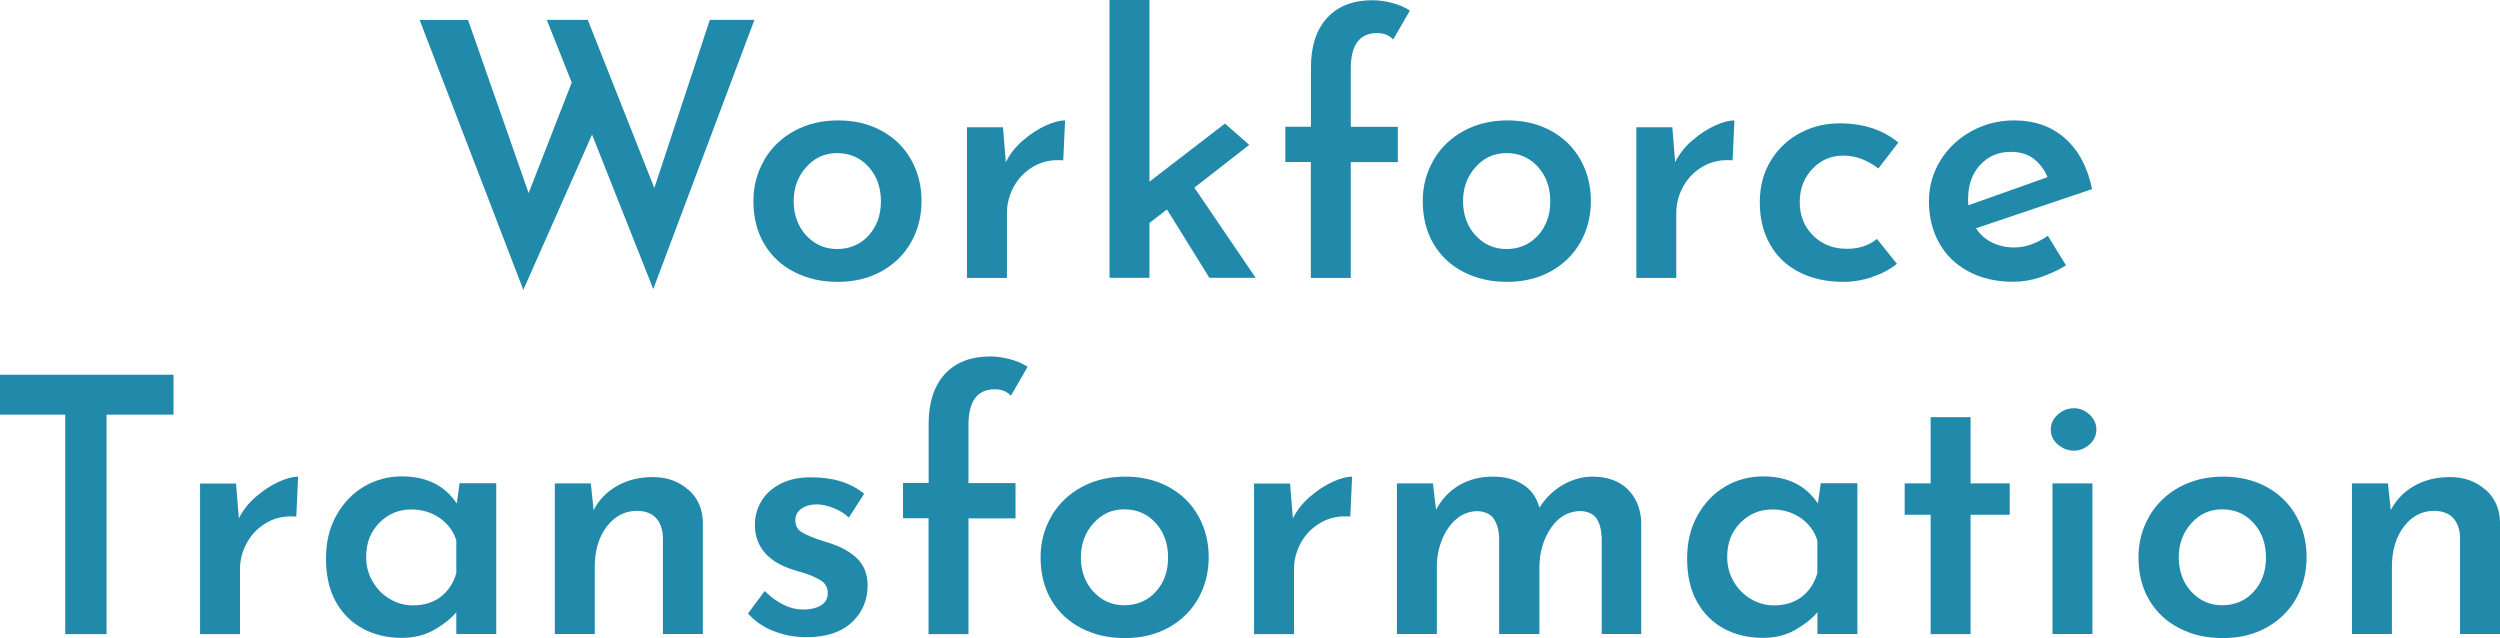
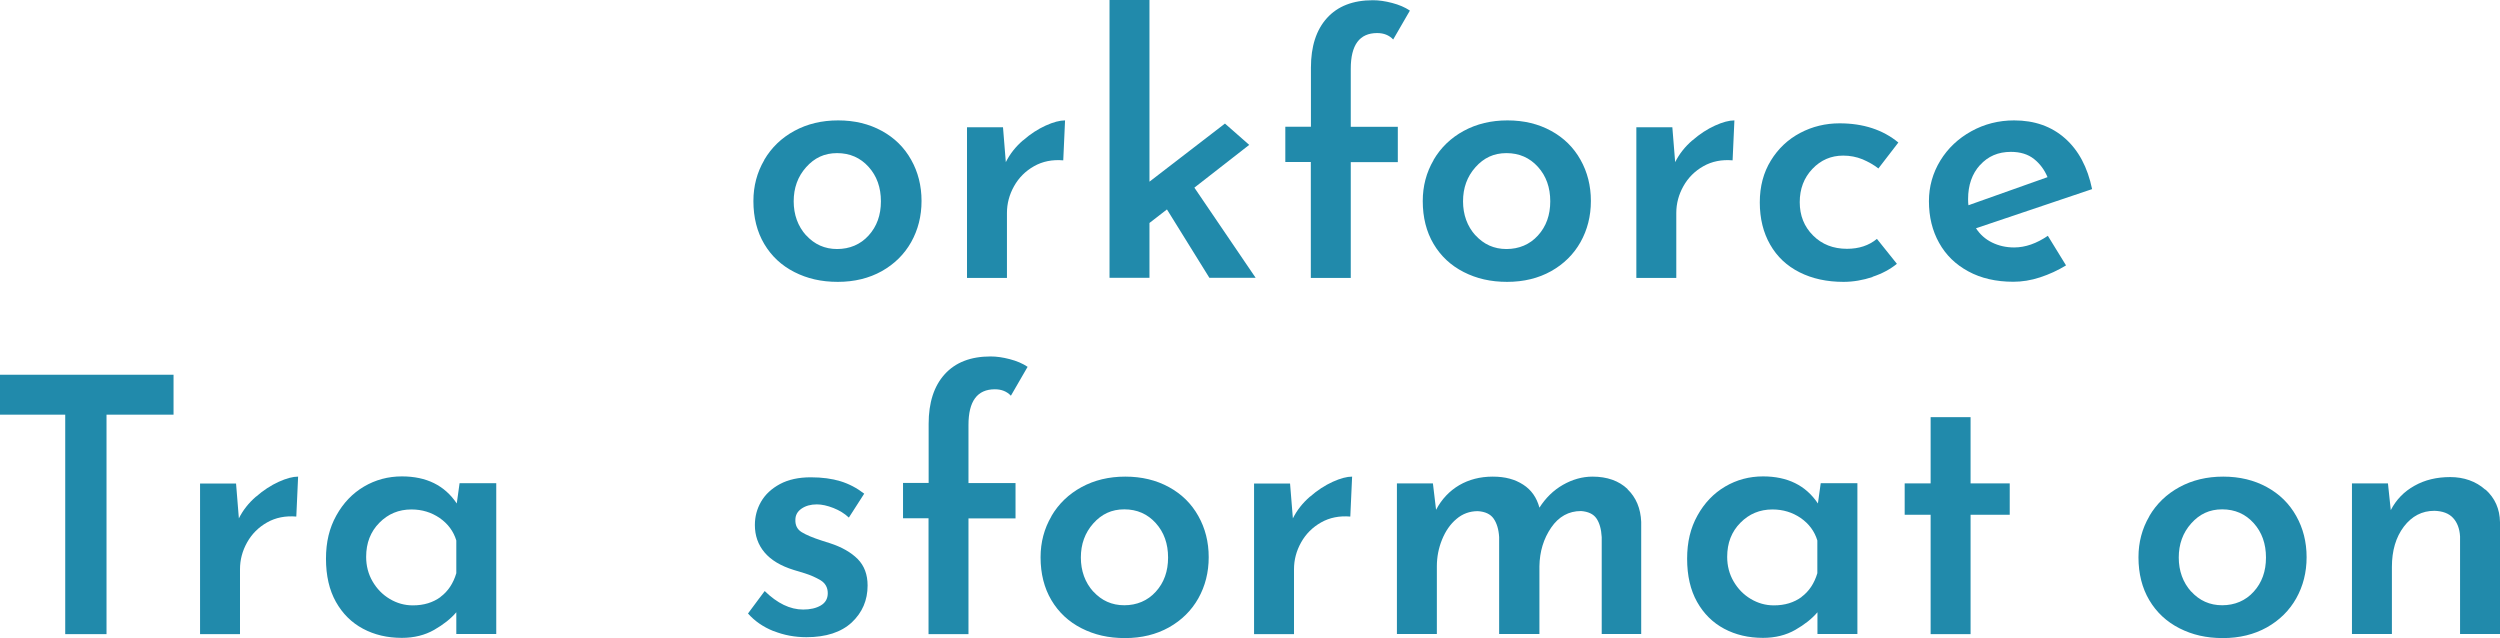
<svg xmlns="http://www.w3.org/2000/svg" id="b" width="221.56" height="56.54" viewBox="0 0 221.56 56.54">
  <g id="c">
-     <path d="M57.9,25.63l-5.43-13.7-6.09,13.76L37.19,1.77h4.29l5.37,15.34,3.82-9.79-2.21-5.56h3.63l5.9,14.9,4.92-14.9h3.95l-8.97,23.87Z" style="fill:#218aab;" />
    <path d="M67.73,14.17c.64-1.09,1.53-1.95,2.67-2.57,1.14-.62,2.43-.93,3.88-.93s2.74.31,3.87.93c1.13.62,1.99,1.47,2.6,2.56.61,1.08.92,2.3.92,3.65s-.31,2.56-.92,3.65c-.61,1.08-1.48,1.94-2.6,2.57-1.13.63-2.43.95-3.9.95s-2.71-.29-3.85-.87-2.03-1.41-2.67-2.49c-.64-1.08-.96-2.35-.96-3.8,0-1.33.32-2.54.96-3.63ZM71.44,20.85c.74.81,1.65,1.22,2.75,1.22s2.07-.4,2.79-1.2c.73-.8,1.09-1.81,1.09-3.03s-.36-2.24-1.09-3.05c-.73-.81-1.66-1.22-2.79-1.22s-2.01.42-2.75,1.25c-.74.83-1.1,1.84-1.1,3.02s.37,2.21,1.1,3.02Z" style="fill:#218aab;" />
    <path d="M90.67,12.44c.65-.57,1.32-1,2-1.31.68-.31,1.26-.46,1.72-.46l-.16,3.54c-.97-.08-1.83.09-2.59.52-.76.43-1.35,1.02-1.77,1.77-.42.75-.63,1.54-.63,2.38v5.75h-3.54v-13.35h3.19l.25,3.09c.36-.72.86-1.36,1.52-1.93Z" style="fill:#218aab;" />
    <path d="M103.42,18.56l-1.55,1.2v4.86h-3.54V0h3.54v16.1l6.69-5.15,2.15,1.89-4.86,3.79,5.43,7.99h-4.1l-3.76-6.06Z" style="fill:#218aab;" />
    <path d="M116.18,14.36h-2.27v-3.13h2.27v-5.24c0-1.87.47-3.34,1.42-4.39.95-1.05,2.3-1.58,4.07-1.58.53,0,1.09.08,1.7.24.61.16,1.14.38,1.58.68l-1.48,2.56c-.36-.38-.83-.57-1.42-.57-1.56,0-2.34,1.05-2.34,3.16v5.15h4.17v3.13h-4.17v10.26h-3.54v-10.26Z" style="fill:#218aab;" />
    <path d="M127.05,14.17c.64-1.09,1.53-1.95,2.67-2.57,1.14-.62,2.43-.93,3.88-.93s2.74.31,3.87.93c1.13.62,1.99,1.47,2.6,2.56.61,1.08.92,2.3.92,3.65s-.31,2.56-.92,3.65c-.61,1.08-1.48,1.94-2.6,2.57-1.13.63-2.43.95-3.9.95s-2.71-.29-3.85-.87-2.03-1.41-2.67-2.49c-.64-1.08-.96-2.35-.96-3.8,0-1.33.32-2.54.96-3.63ZM130.76,20.85c.74.81,1.65,1.22,2.75,1.22s2.07-.4,2.79-1.2c.73-.8,1.09-1.81,1.09-3.03s-.36-2.24-1.09-3.05c-.73-.81-1.66-1.22-2.79-1.22s-2.01.42-2.75,1.25c-.74.83-1.1,1.84-1.1,3.02s.37,2.21,1.1,3.02Z" style="fill:#218aab;" />
    <path d="M149.99,12.44c.65-.57,1.32-1,2-1.31.68-.31,1.26-.46,1.72-.46l-.16,3.54c-.97-.08-1.83.09-2.59.52-.76.43-1.35,1.02-1.77,1.77-.42.75-.63,1.54-.63,2.38v5.75h-3.54v-13.35h3.19l.25,3.09c.36-.72.86-1.36,1.52-1.93Z" style="fill:#218aab;" />
    <path d="M165.95,24.55c-.85.28-1.71.43-2.57.43-1.47,0-2.77-.28-3.9-.85-1.13-.57-1.99-1.38-2.6-2.45-.61-1.06-.92-2.31-.92-3.74s.33-2.65.98-3.71c.65-1.06,1.52-1.88,2.6-2.45,1.08-.57,2.25-.85,3.49-.85,2.1,0,3.84.57,5.21,1.7l-1.77,2.3c-.4-.32-.87-.58-1.4-.81-.54-.22-1.11-.33-1.72-.33-1.07,0-1.98.39-2.73,1.18-.75.79-1.12,1.77-1.12,2.95s.39,2.16,1.18,2.95c.79.79,1.79,1.18,3.01,1.18,1.05,0,1.94-.29,2.65-.88l1.77,2.21c-.59.48-1.31.87-2.16,1.15Z" style="fill:#218aab;" />
    <path d="M181.49,20.9l1.61,2.62c-.72.44-1.48.79-2.3,1.06s-1.61.39-2.37.39c-1.54,0-2.87-.31-3.99-.92-1.13-.61-1.99-1.45-2.59-2.53-.6-1.07-.9-2.3-.9-3.69,0-1.3.34-2.5,1.01-3.6.67-1.09,1.59-1.96,2.75-2.6,1.16-.64,2.42-.96,3.79-.96,1.81,0,3.31.53,4.51,1.59,1.2,1.06,2,2.56,2.4,4.5l-10.29,3.47c.36.55.83.97,1.42,1.26.59.29,1.24.44,1.96.44.99,0,1.99-.35,3-1.04ZM175.48,14.62c-.71.78-1.06,1.79-1.06,3.03,0,.23.01.41.03.54l7.01-2.49c-.27-.65-.67-1.19-1.2-1.61-.53-.42-1.21-.63-2.05-.63-1.12,0-2.03.39-2.73,1.17Z" style="fill:#218aab;" />
    <path d="M15.38,33.21v3.54h-5.94v19.45h-3.66v-19.45H0v-3.54h15.38Z" style="fill:#218aab;" />
    <path d="M22.7,44.01c.65-.57,1.32-1,2-1.31.68-.31,1.26-.46,1.72-.46l-.16,3.54c-.97-.08-1.83.09-2.59.52-.76.43-1.35,1.02-1.77,1.77-.42.75-.63,1.54-.63,2.38v5.75h-3.54v-13.35h3.19l.25,3.09c.36-.72.86-1.36,1.52-1.93Z" style="fill:#218aab;" />
    <path d="M43.98,42.84v13.35h-3.54v-1.93c-.48.57-1.14,1.09-1.96,1.56-.82.47-1.78.71-2.87.71-1.28,0-2.43-.27-3.44-.81-1.01-.54-1.81-1.33-2.4-2.38-.59-1.05-.88-2.33-.88-3.82s.3-2.73.92-3.84c.61-1.1,1.43-1.96,2.45-2.56s2.14-.9,3.36-.9c2.17,0,3.79.8,4.86,2.4l.25-1.8h3.25ZM39.04,52.9c.66-.49,1.13-1.19,1.4-2.1v-2.9c-.25-.82-.74-1.48-1.47-1.99-.73-.5-1.56-.76-2.51-.76-1.12,0-2.06.39-2.84,1.18-.78.79-1.17,1.79-1.17,3.02,0,.8.19,1.53.57,2.18.38.65.88,1.17,1.52,1.55s1.31.57,2.05.57c.97,0,1.78-.25,2.45-.74Z" style="fill:#218aab;" />
-     <path d="M61.01,43.39c.83.75,1.26,1.71,1.28,2.89v9.91h-3.54v-8.65c-.04-.69-.25-1.24-.62-1.64-.37-.4-.92-.61-1.66-.63-1.09,0-1.99.47-2.7,1.4-.71.94-1.06,2.13-1.06,3.58v5.94h-3.54v-13.35h3.19l.25,2.37c.48-.93,1.18-1.65,2.1-2.16.92-.52,1.97-.77,3.17-.77s2.28.37,3.11,1.12Z" style="fill:#218aab;" />
    <path d="M68.55,55.93c-.92-.37-1.67-.89-2.26-1.56l1.48-1.99c1.12,1.09,2.25,1.64,3.41,1.64.63,0,1.15-.12,1.56-.36.41-.24.62-.6.62-1.09s-.21-.88-.63-1.14c-.42-.25-.89-.46-1.4-.62-.52-.16-.85-.26-.99-.3-1.16-.36-2.02-.88-2.59-1.56-.57-.68-.85-1.49-.85-2.42,0-.74.18-1.43.55-2.07.37-.64.93-1.16,1.67-1.56.75-.4,1.66-.6,2.73-.6,1.01,0,1.89.12,2.64.35.75.23,1.45.6,2.1,1.1l-1.36,2.12c-.38-.36-.84-.64-1.37-.85-.54-.21-1.03-.32-1.47-.32-.55,0-1,.13-1.36.38-.36.25-.54.58-.54.98-.02.48.16.85.54,1.09.38.24.99.5,1.83.77.36.11.59.18.69.22,1.05.34,1.87.81,2.46,1.4.59.6.88,1.38.88,2.35,0,1.31-.47,2.39-1.4,3.27-.94.87-2.28,1.31-4.02,1.31-1.03,0-2-.18-2.92-.55Z" style="fill:#218aab;" />
    <path d="M82.3,45.93h-2.27v-3.13h2.27v-5.24c0-1.87.47-3.34,1.42-4.39.95-1.05,2.3-1.58,4.07-1.58.53,0,1.09.08,1.7.24.61.16,1.14.38,1.58.68l-1.48,2.56c-.36-.38-.83-.57-1.42-.57-1.56,0-2.34,1.05-2.34,3.16v5.15h4.17v3.13h-4.17v10.26h-3.54v-10.26Z" style="fill:#218aab;" />
    <path d="M93.18,45.74c.64-1.09,1.53-1.95,2.67-2.57,1.14-.62,2.43-.93,3.88-.93s2.74.31,3.87.93c1.13.62,1.99,1.47,2.6,2.56.61,1.08.92,2.3.92,3.65s-.31,2.56-.92,3.65c-.61,1.08-1.48,1.94-2.6,2.57-1.13.63-2.43.95-3.9.95s-2.71-.29-3.85-.87-2.03-1.41-2.67-2.49c-.64-1.08-.96-2.35-.96-3.8,0-1.33.32-2.54.96-3.63ZM96.89,52.42c.74.81,1.65,1.22,2.75,1.22s2.07-.4,2.79-1.2c.73-.8,1.09-1.81,1.09-3.03s-.36-2.24-1.09-3.05c-.73-.81-1.66-1.22-2.79-1.22s-2.01.42-2.75,1.25c-.74.83-1.1,1.84-1.1,3.02s.37,2.21,1.1,3.02Z" style="fill:#218aab;" />
    <path d="M116.11,44.01c.65-.57,1.32-1,2-1.31.68-.31,1.26-.46,1.72-.46l-.16,3.54c-.97-.08-1.83.09-2.59.52-.76.43-1.35,1.02-1.77,1.77-.42.75-.63,1.54-.63,2.38v5.75h-3.54v-13.35h3.19l.25,3.09c.36-.72.86-1.36,1.52-1.93Z" style="fill:#218aab;" />
    <path d="M144.23,43.35c.77.74,1.17,1.71,1.22,2.9v9.94h-3.5v-8.59c-.04-.72-.2-1.27-.47-1.66-.27-.39-.73-.6-1.36-.65-1.09,0-1.98.49-2.65,1.47-.67.98-1.02,2.12-1.04,3.43v6h-3.57v-8.59c-.04-.69-.21-1.24-.49-1.64-.28-.4-.75-.62-1.4-.66-.72,0-1.35.23-1.89.69-.55.46-.97,1.07-1.28,1.83-.31.76-.46,1.55-.46,2.37v6h-3.54v-13.35h3.19l.28,2.34c.5-.95,1.19-1.67,2.05-2.18.86-.5,1.85-.76,2.97-.76s1.97.24,2.7.71,1.2,1.15,1.44,2.04c.55-.86,1.24-1.54,2.08-2.02.84-.48,1.72-.73,2.62-.73,1.3,0,2.34.37,3.11,1.1Z" style="fill:#218aab;" />
    <path d="M164.61,42.84v13.35h-3.54v-1.93c-.48.57-1.14,1.09-1.96,1.56-.82.47-1.78.71-2.87.71-1.28,0-2.43-.27-3.44-.81-1.01-.54-1.81-1.33-2.4-2.38-.59-1.05-.88-2.33-.88-3.82s.3-2.73.92-3.84c.61-1.1,1.43-1.96,2.45-2.56s2.14-.9,3.36-.9c2.17,0,3.79.8,4.86,2.4l.25-1.8h3.25ZM159.66,52.9c.66-.49,1.13-1.19,1.4-2.1v-2.9c-.25-.82-.74-1.48-1.47-1.99-.73-.5-1.56-.76-2.51-.76-1.12,0-2.06.39-2.84,1.18-.78.79-1.17,1.79-1.17,3.02,0,.8.19,1.53.57,2.18.38.65.88,1.17,1.52,1.55s1.31.57,2.05.57c.97,0,1.78-.25,2.45-.74Z" style="fill:#218aab;" />
    <path d="M174.64,36.97v5.87h3.47v2.78h-3.47v10.58h-3.54v-10.58h-2.3v-2.78h2.3v-5.87h3.54Z" style="fill:#218aab;" />
-     <path d="M182.38,36.73c.42-.37.89-.55,1.42-.55s.96.18,1.37.55c.41.37.62.82.62,1.34s-.21.97-.62,1.33c-.41.36-.87.54-1.37.54s-1-.18-1.42-.54c-.42-.36-.63-.8-.63-1.33s.21-.97.63-1.34ZM185.44,42.84v13.35h-3.54v-13.35h3.54Z" style="fill:#218aab;" />
    <path d="M190.48,45.74c.64-1.09,1.53-1.95,2.67-2.57,1.14-.62,2.43-.93,3.88-.93s2.74.31,3.87.93c1.13.62,1.99,1.47,2.6,2.56.61,1.08.92,2.3.92,3.65s-.31,2.56-.92,3.65c-.61,1.08-1.48,1.94-2.6,2.57-1.13.63-2.43.95-3.9.95s-2.71-.29-3.85-.87-2.03-1.41-2.67-2.49c-.64-1.08-.96-2.35-.96-3.8,0-1.33.32-2.54.96-3.63ZM194.19,52.42c.74.81,1.65,1.22,2.75,1.22s2.07-.4,2.79-1.2c.73-.8,1.09-1.81,1.09-3.03s-.36-2.24-1.09-3.05c-.73-.81-1.66-1.22-2.79-1.22s-2.01.42-2.75,1.25c-.74.83-1.1,1.84-1.1,3.02s.37,2.21,1.1,3.02Z" style="fill:#218aab;" />
    <path d="M220.28,43.39c.83.75,1.26,1.71,1.28,2.89v9.91h-3.54v-8.65c-.04-.69-.25-1.24-.62-1.64-.37-.4-.92-.61-1.66-.63-1.09,0-1.99.47-2.7,1.4-.71.94-1.06,2.13-1.06,3.58v5.94h-3.54v-13.35h3.19l.25,2.37c.48-.93,1.18-1.65,2.1-2.16.92-.52,1.97-.77,3.17-.77s2.28.37,3.11,1.12Z" style="fill:#218aab;" />
  </g>
</svg>